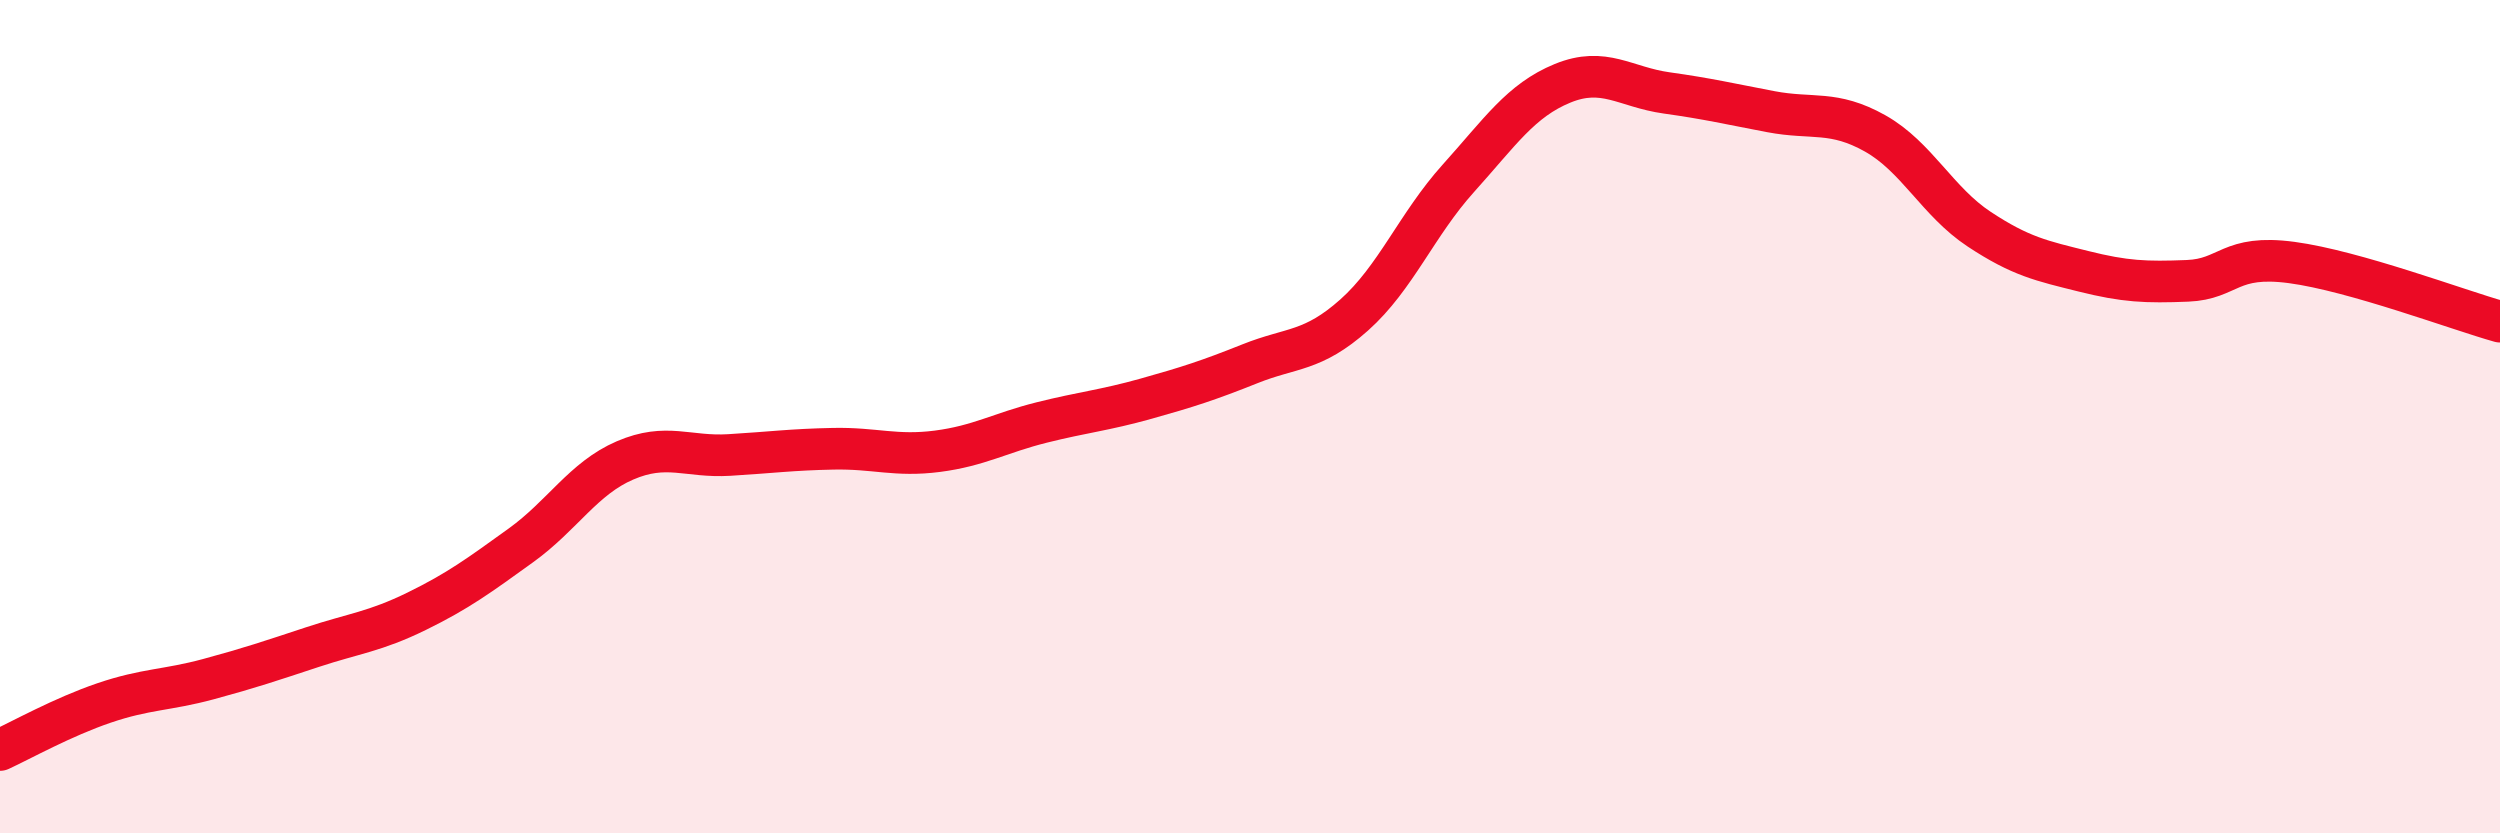
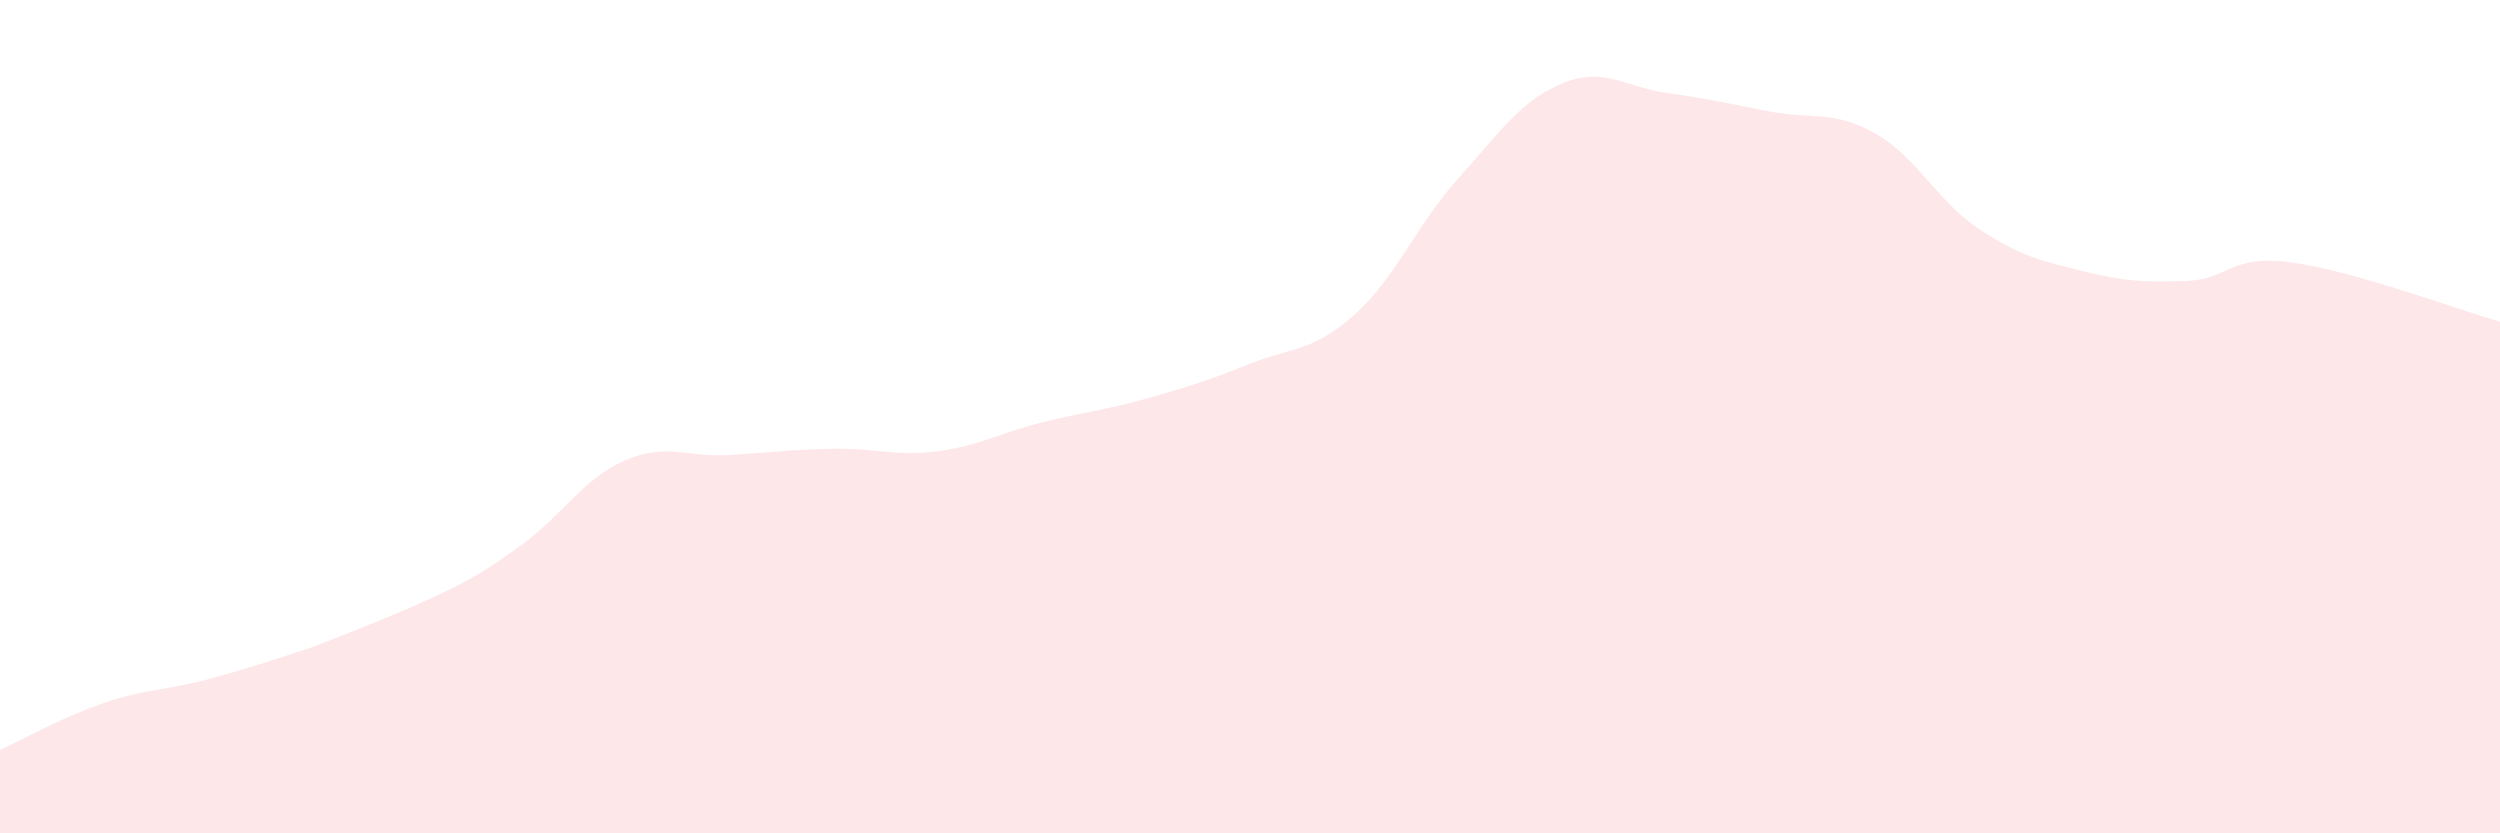
<svg xmlns="http://www.w3.org/2000/svg" width="60" height="20" viewBox="0 0 60 20">
-   <path d="M 0,18 C 0.5,17.77 1.5,17.21 2.5,16.87 C 3.5,16.53 4,16.57 5,16.3 C 6,16.03 6.5,15.86 7.5,15.53 C 8.5,15.2 9,15.16 10,14.67 C 11,14.18 11.5,13.81 12.5,13.09 C 13.5,12.37 14,11.48 15,11.05 C 16,10.62 16.5,10.98 17.5,10.92 C 18.5,10.86 19,10.79 20,10.77 C 21,10.75 21.5,10.96 22.5,10.83 C 23.5,10.7 24,10.39 25,10.14 C 26,9.89 26.5,9.85 27.5,9.57 C 28.5,9.29 29,9.13 30,8.73 C 31,8.33 31.5,8.45 32.5,7.56 C 33.5,6.67 34,5.39 35,4.28 C 36,3.17 36.5,2.41 37.5,2 C 38.5,1.59 39,2.09 40,2.23 C 41,2.37 41.5,2.49 42.5,2.68 C 43.5,2.87 44,2.64 45,3.2 C 46,3.76 46.5,4.84 47.5,5.5 C 48.5,6.16 49,6.26 50,6.51 C 51,6.76 51.5,6.78 52.5,6.74 C 53.5,6.7 53.5,6.1 55,6.3 C 56.5,6.5 59,7.44 60,7.72L60 20L0 20Z" fill="#EB0A25" opacity="0.1" stroke-linecap="round" stroke-linejoin="round" />
-   <path d="M 0,18 C 0.5,17.77 1.5,17.21 2.5,16.87 C 3.5,16.53 4,16.57 5,16.3 C 6,16.03 6.5,15.86 7.5,15.53 C 8.5,15.2 9,15.16 10,14.67 C 11,14.18 11.5,13.81 12.5,13.09 C 13.5,12.37 14,11.48 15,11.05 C 16,10.62 16.5,10.98 17.5,10.92 C 18.5,10.86 19,10.79 20,10.77 C 21,10.75 21.5,10.96 22.5,10.83 C 23.5,10.7 24,10.39 25,10.14 C 26,9.89 26.5,9.85 27.5,9.57 C 28.5,9.29 29,9.13 30,8.73 C 31,8.33 31.5,8.45 32.5,7.56 C 33.5,6.67 34,5.39 35,4.28 C 36,3.17 36.5,2.41 37.5,2 C 38.5,1.59 39,2.09 40,2.23 C 41,2.37 41.5,2.49 42.5,2.68 C 43.5,2.87 44,2.64 45,3.2 C 46,3.76 46.5,4.84 47.5,5.5 C 48.5,6.16 49,6.26 50,6.51 C 51,6.76 51.5,6.78 52.5,6.74 C 53.5,6.7 53.5,6.1 55,6.3 C 56.5,6.5 59,7.44 60,7.72" stroke="#EB0A25" stroke-width="1" fill="none" stroke-linecap="round" stroke-linejoin="round" />
+   <path d="M 0,18 C 0.5,17.77 1.5,17.21 2.5,16.87 C 3.5,16.53 4,16.57 5,16.3 C 6,16.03 6.5,15.86 7.5,15.53 C 11,14.18 11.5,13.81 12.5,13.09 C 13.5,12.37 14,11.48 15,11.05 C 16,10.62 16.5,10.98 17.5,10.92 C 18.5,10.86 19,10.79 20,10.77 C 21,10.75 21.5,10.96 22.5,10.83 C 23.5,10.7 24,10.39 25,10.14 C 26,9.89 26.5,9.85 27.5,9.57 C 28.5,9.29 29,9.13 30,8.73 C 31,8.33 31.5,8.45 32.5,7.56 C 33.5,6.67 34,5.39 35,4.28 C 36,3.17 36.5,2.41 37.5,2 C 38.5,1.59 39,2.09 40,2.23 C 41,2.37 41.5,2.49 42.5,2.68 C 43.5,2.87 44,2.64 45,3.2 C 46,3.76 46.5,4.84 47.5,5.5 C 48.5,6.16 49,6.26 50,6.51 C 51,6.76 51.5,6.78 52.5,6.74 C 53.5,6.7 53.5,6.1 55,6.3 C 56.5,6.5 59,7.44 60,7.72L60 20L0 20Z" fill="#EB0A25" opacity="0.1" stroke-linecap="round" stroke-linejoin="round" />
</svg>